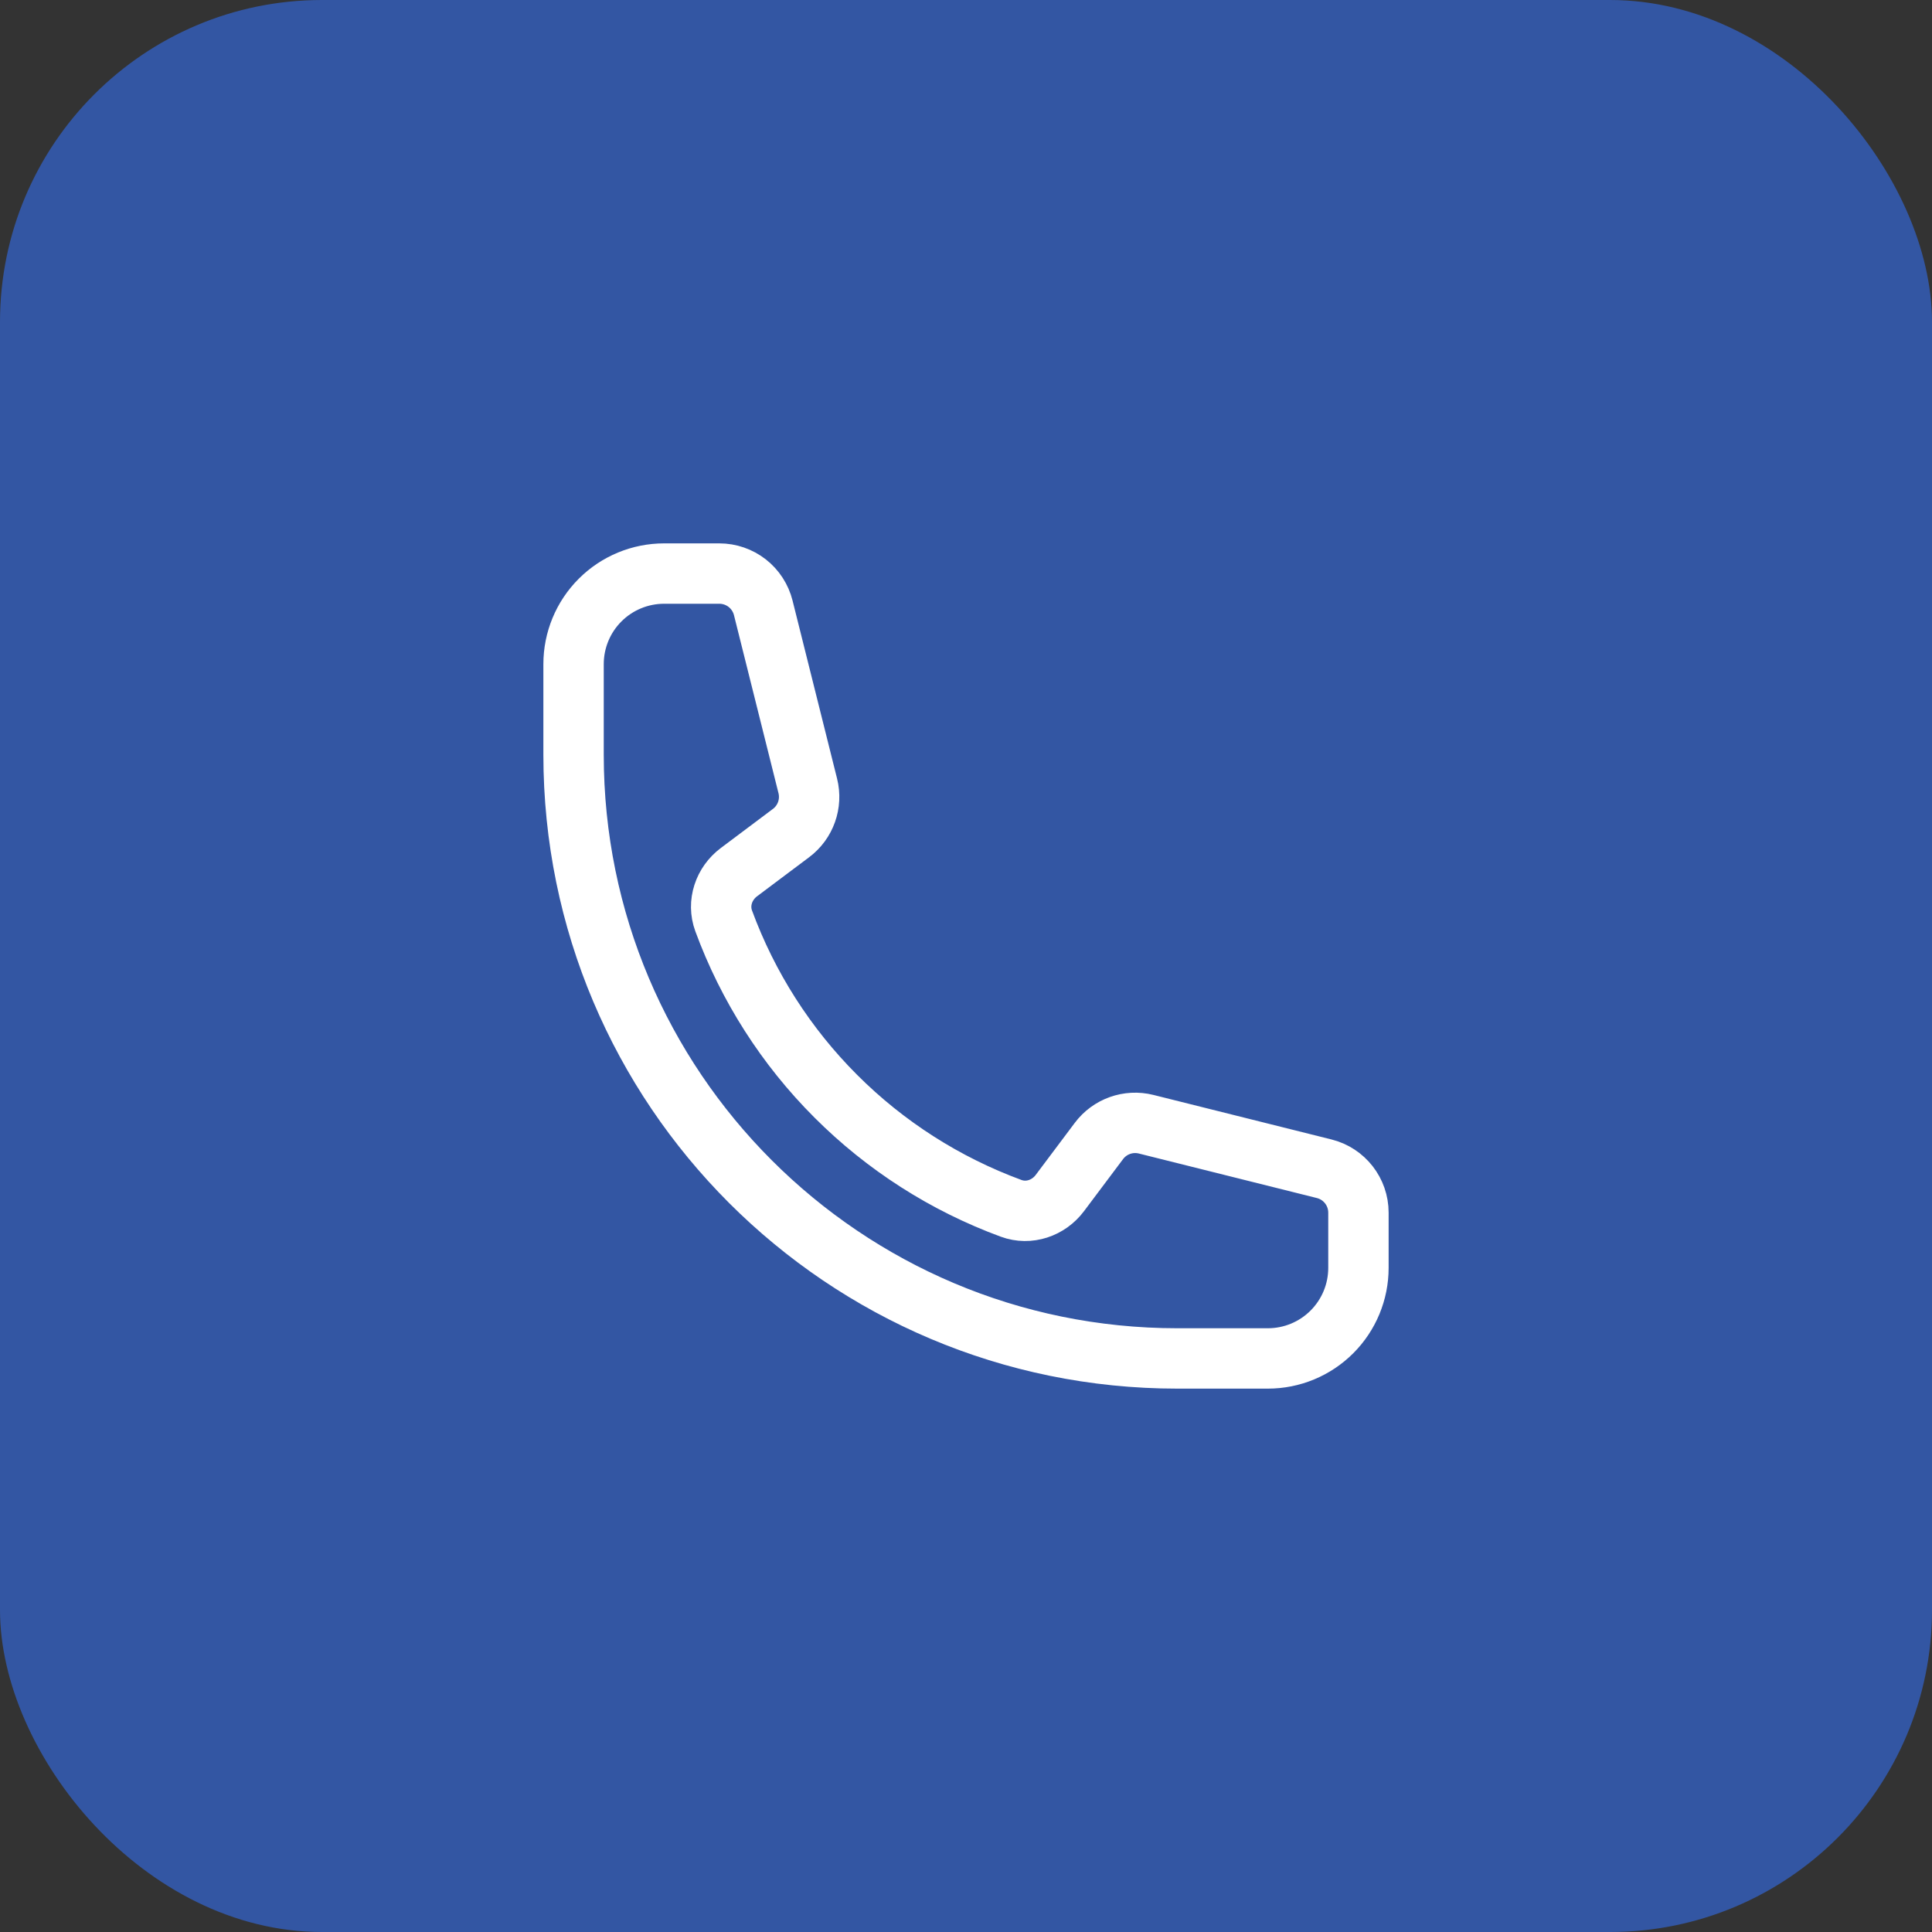
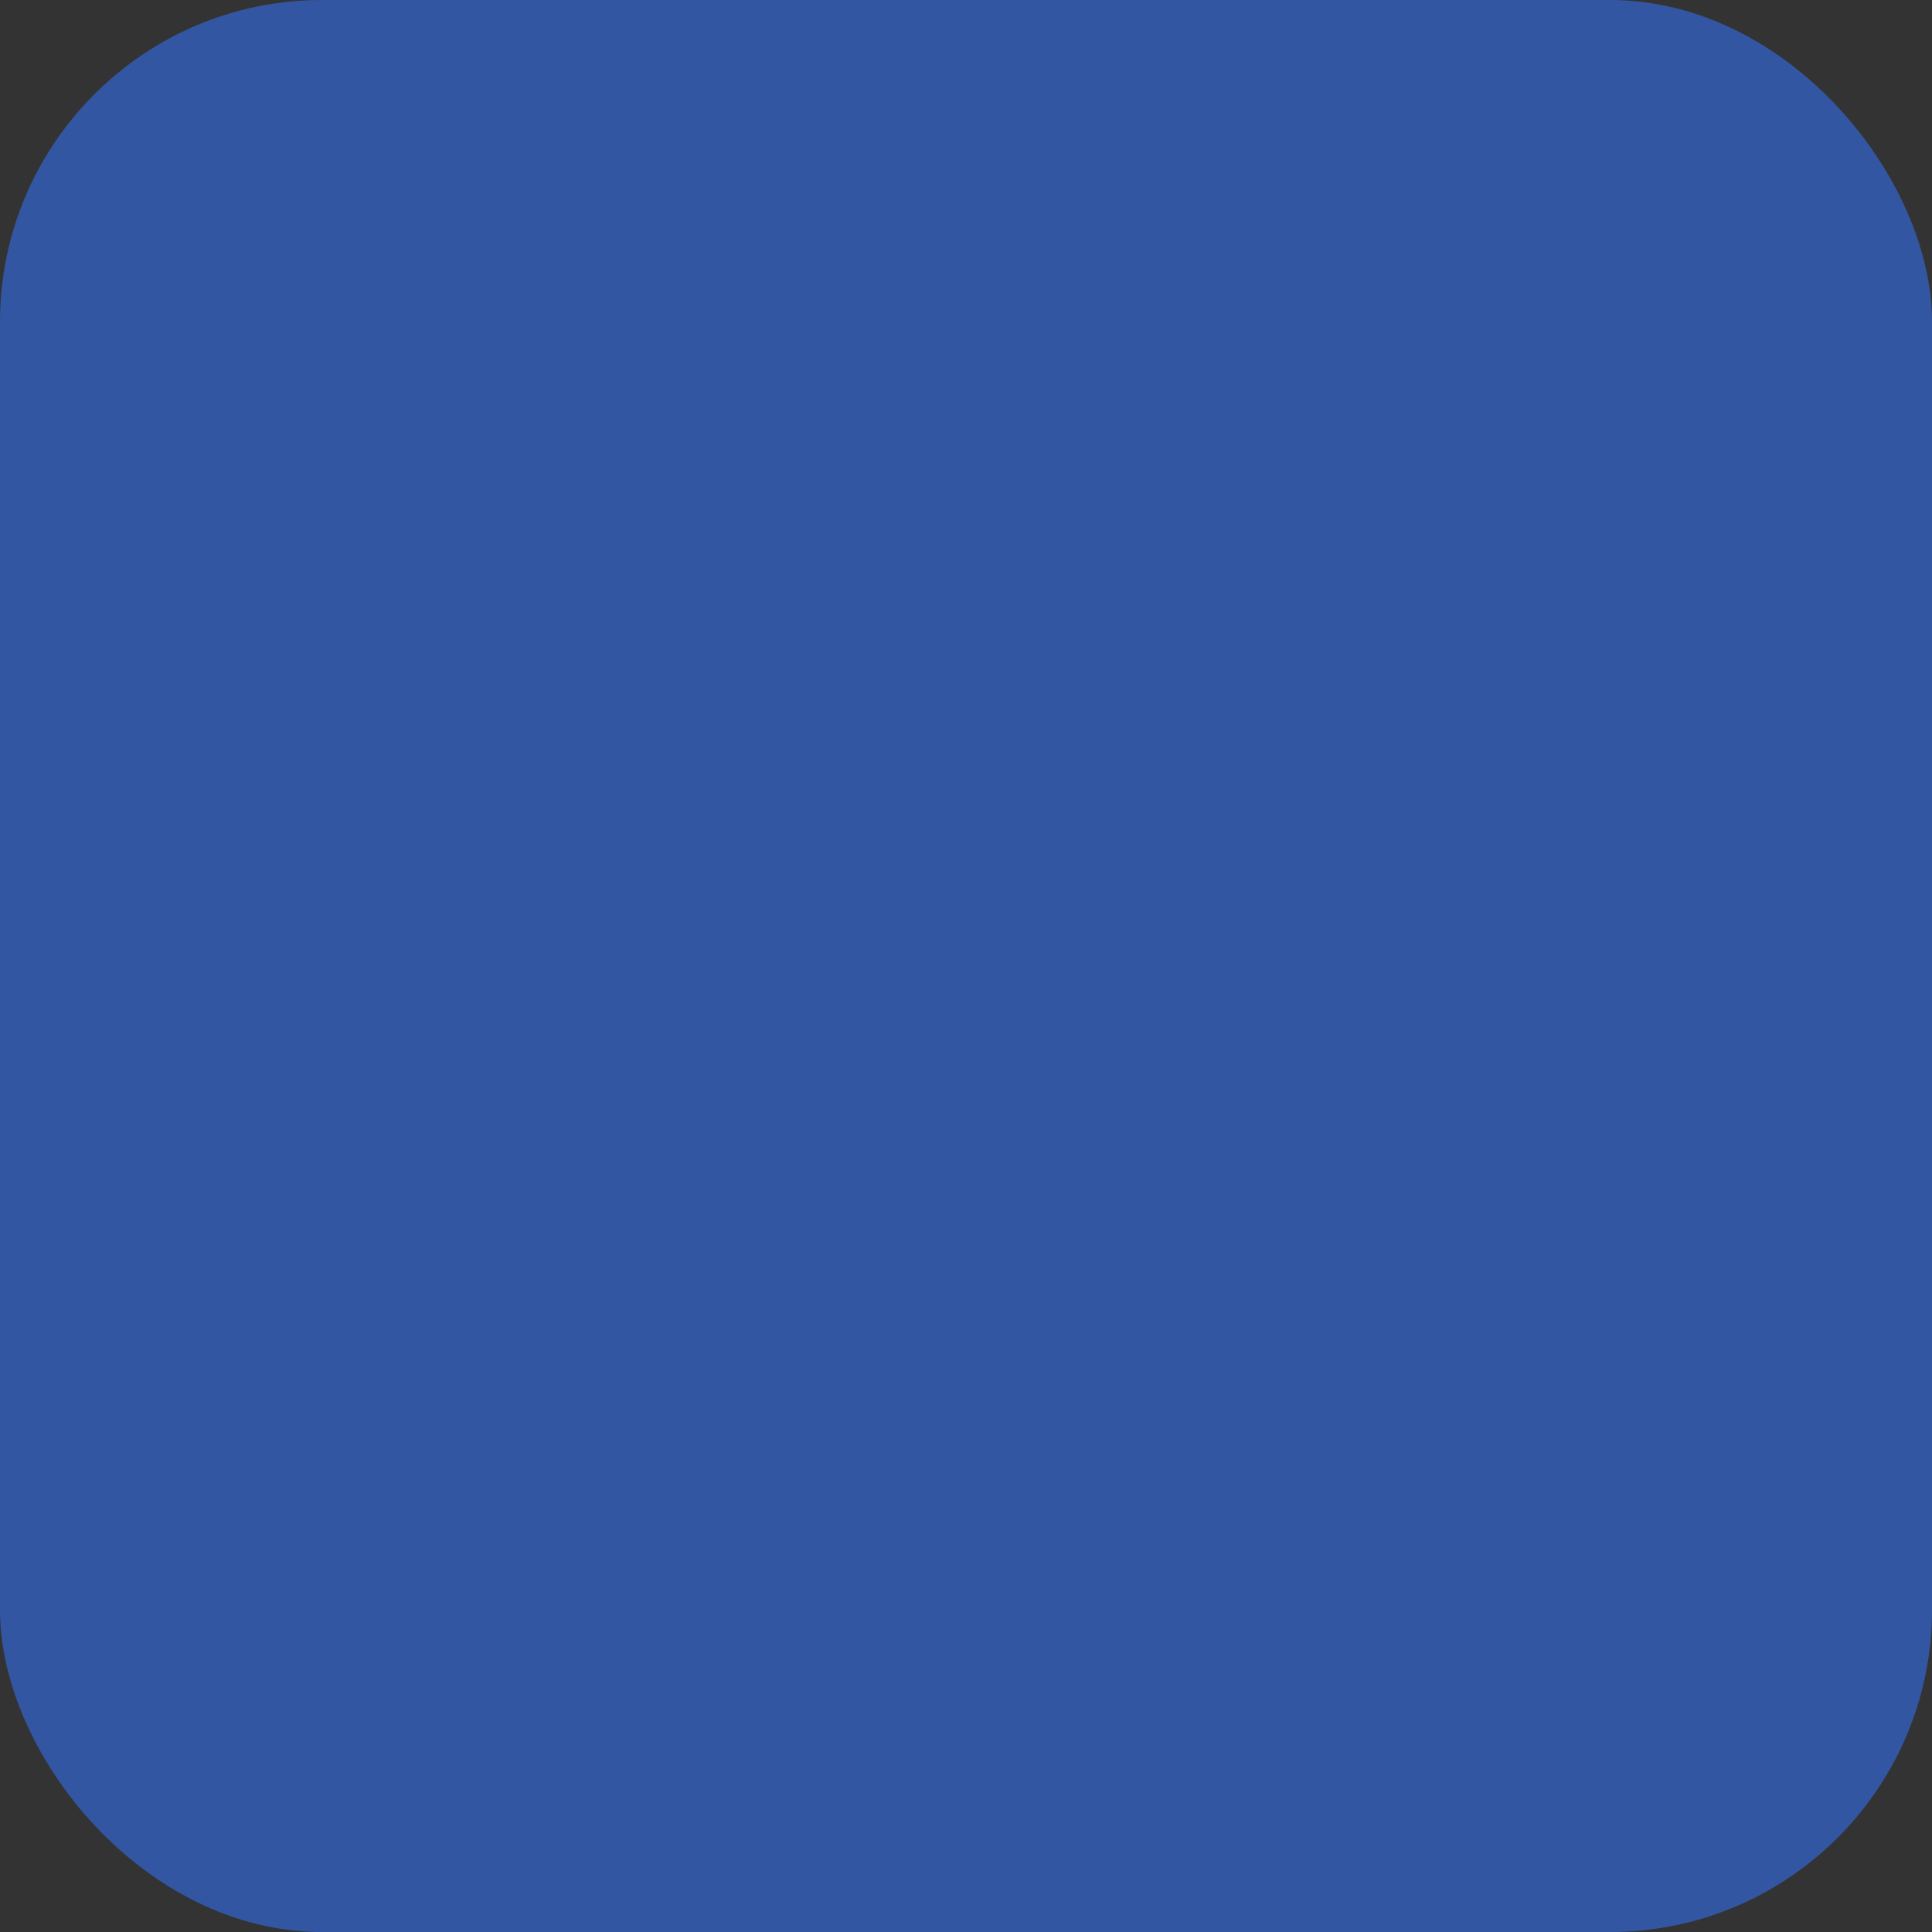
<svg xmlns="http://www.w3.org/2000/svg" width="48" height="48" viewBox="0 0 48 48" fill="none">
  <rect x="0" y="0" width="48" height="48" fill="#333333" stroke="none" />
  <rect width="48" height="48" rx="8" fill="#3356A3" />
-   <path d="M14.25 18.75C14.25 27.034 20.966 33.75 29.25 33.75H31.5C32.097 33.75 32.669 33.513 33.091 33.091C33.513 32.669 33.75 32.097 33.75 31.5V30.128C33.75 29.612 33.399 29.162 32.898 29.037L28.475 27.931C28.035 27.821 27.573 27.986 27.302 28.348L26.332 29.641C26.05 30.017 25.563 30.183 25.122 30.021C23.485 29.419 21.998 28.469 20.765 27.235C19.531 26.002 18.581 24.515 17.979 22.878C17.817 22.437 17.983 21.95 18.359 21.668L19.652 20.698C20.015 20.427 20.179 19.964 20.069 19.525L18.963 15.102C18.902 14.859 18.762 14.643 18.564 14.488C18.366 14.334 18.123 14.25 17.872 14.25H16.5C15.903 14.25 15.331 14.487 14.909 14.909C14.487 15.331 14.25 15.903 14.25 16.5V18.75Z" stroke="white" stroke-width="1.5" stroke-linecap="round" stroke-linejoin="round" />
</svg>